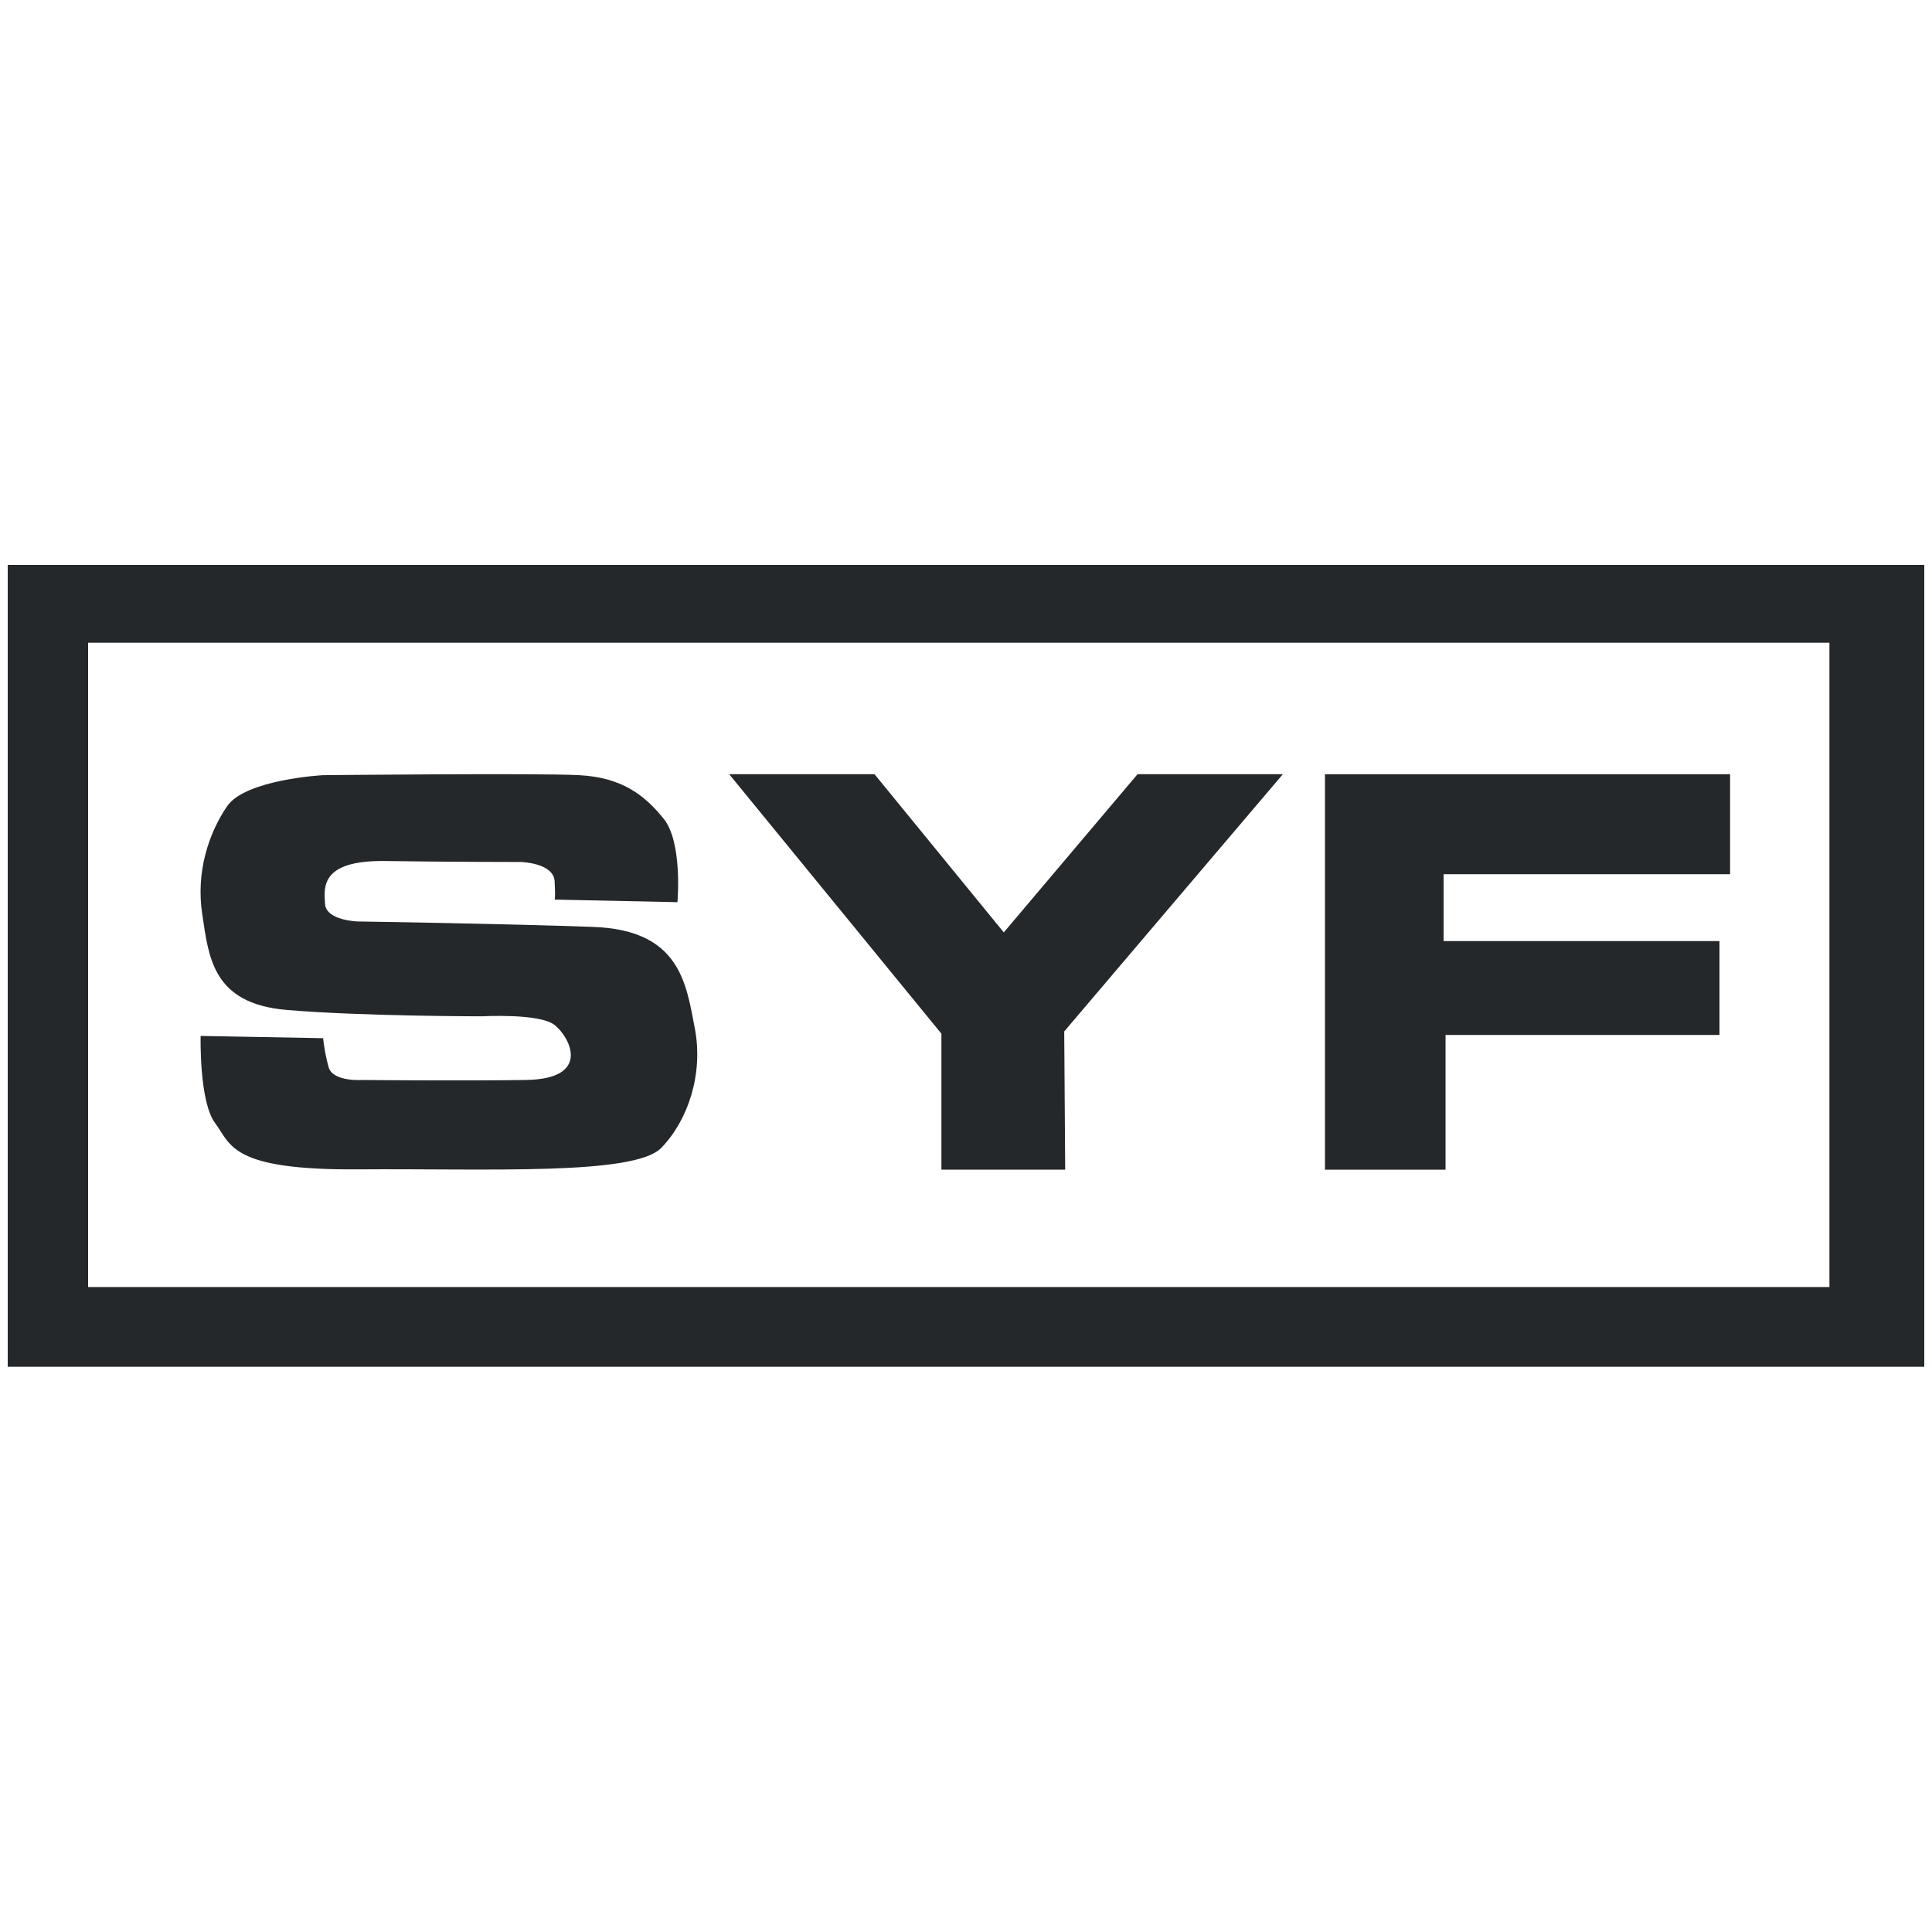
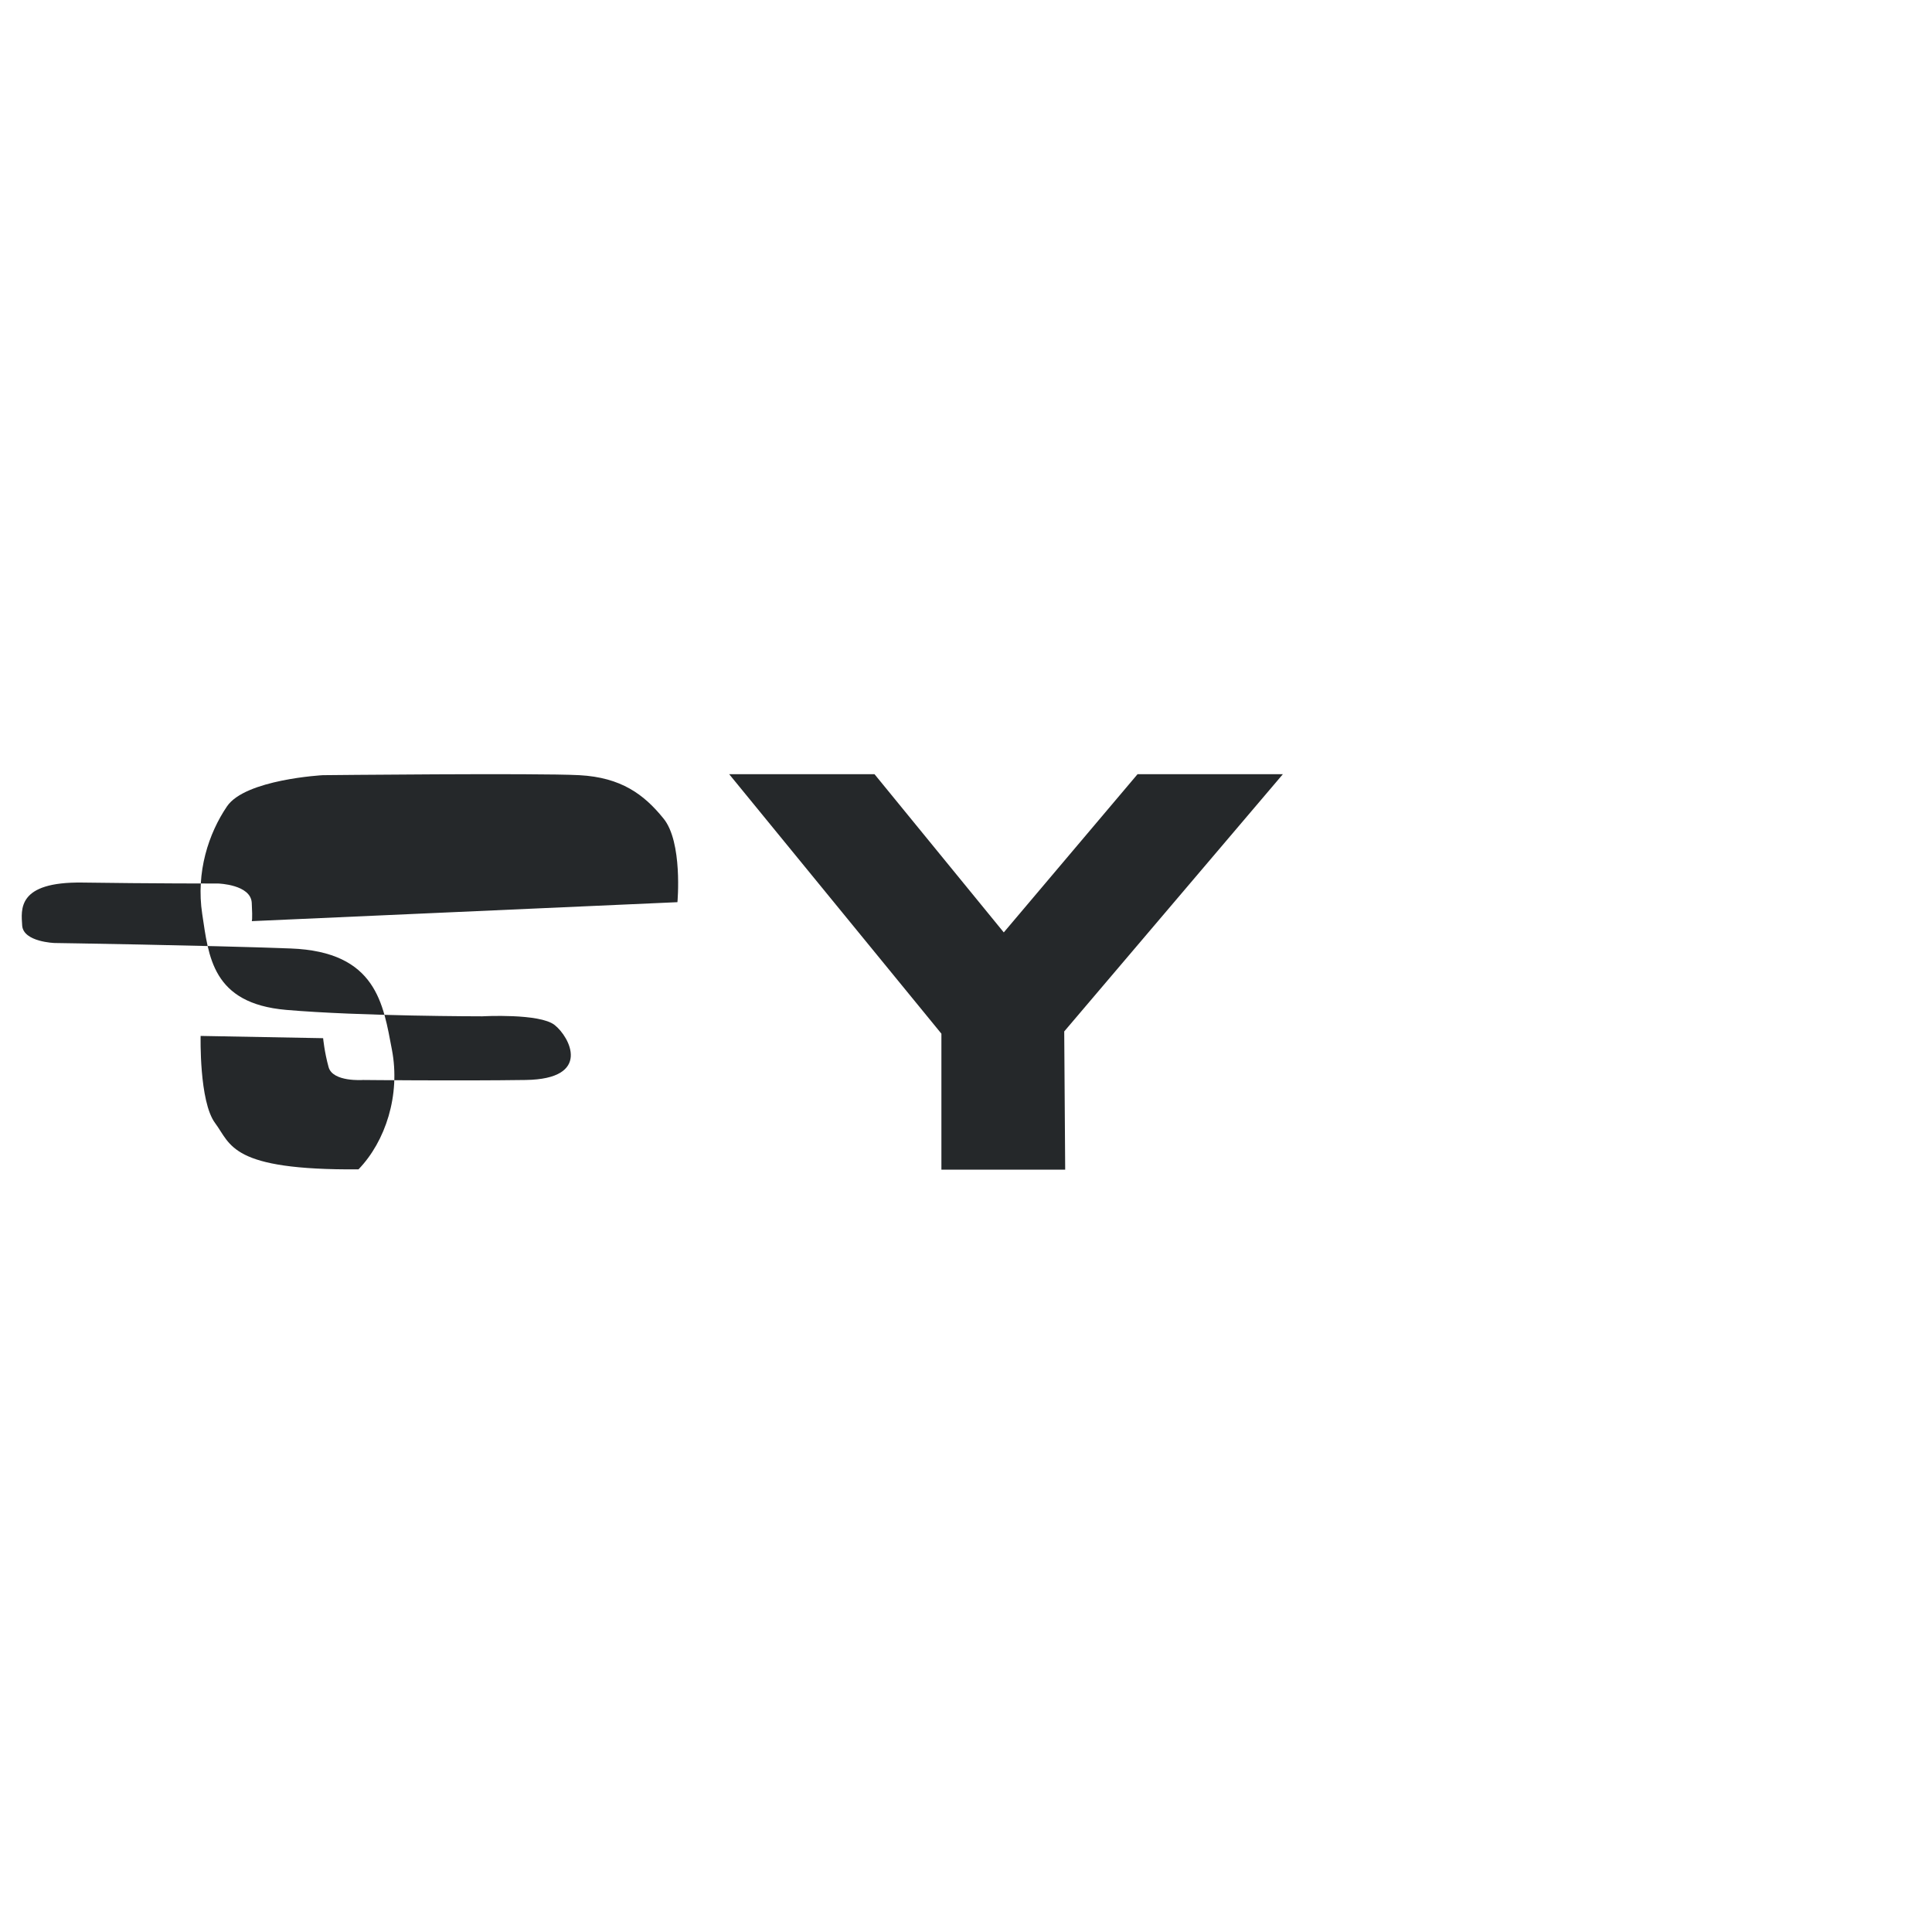
<svg xmlns="http://www.w3.org/2000/svg" version="1.1" id="Layer_1" x="0px" y="0px" viewBox="0 0 600.9 600.9" style="enable-background:new 0 0 600.9 600.9;" xml:space="preserve">
  <style type="text/css">
	.st0{fill:#25282A;}
</style>
  <g>
-     <path class="st0" d="M2.4,175.7v249.4h596.1V175.7H2.4z M569,400.3H27.4V199.9H569V400.3z" />
-     <path class="st0" d="M210.7,280.6c0,0,1.7-18.8-4.4-26.1c-6-7.4-13.1-12.7-26.1-13.4c-13.1-0.7-79.8,0-79.8,0s-24.1,1.3-29.8,9.7   c-5.7,8.4-9.7,20.4-7.7,33.5c2,13.1,3,27.8,26.1,29.8c23.1,2,61,2,61,2s17.8-1,22.5,2.7c4.7,3.7,11.7,16.8-9,17.1   c-20.8,0.3-50.6,0-50.6,0s-9.4,0.7-10.7-4c-1.3-4.7-1.7-9-1.7-9l-38.1-0.7c0,0-0.5,20.4,4.5,27.1s4.7,14.7,44.6,14.4   s85.8,2,94.2-6.7c8.4-8.7,13.1-23.1,10.4-37.2c-2.7-14.1-4.7-30.5-31.5-31.5s-73.4-1.7-73.4-1.7s-9.7-0.3-10.1-5.4   c-0.3-5-1.7-13.7,18.8-13.4c20.4,0.3,42.2,0.3,42.2,0.3s10.1,0.3,10.4,6c0.3,5.7,0,5.7,0,5.7L210.7,280.6z" />
+     <path class="st0" d="M210.7,280.6c0,0,1.7-18.8-4.4-26.1c-6-7.4-13.1-12.7-26.1-13.4c-13.1-0.7-79.8,0-79.8,0s-24.1,1.3-29.8,9.7   c-5.7,8.4-9.7,20.4-7.7,33.5c2,13.1,3,27.8,26.1,29.8c23.1,2,61,2,61,2s17.8-1,22.5,2.7c4.7,3.7,11.7,16.8-9,17.1   c-20.8,0.3-50.6,0-50.6,0s-9.4,0.7-10.7-4c-1.3-4.7-1.7-9-1.7-9l-38.1-0.7c0,0-0.5,20.4,4.5,27.1s4.7,14.7,44.6,14.4   c8.4-8.7,13.1-23.1,10.4-37.2c-2.7-14.1-4.7-30.5-31.5-31.5s-73.4-1.7-73.4-1.7s-9.7-0.3-10.1-5.4   c-0.3-5-1.7-13.7,18.8-13.4c20.4,0.3,42.2,0.3,42.2,0.3s10.1,0.3,10.4,6c0.3,5.7,0,5.7,0,5.7L210.7,280.6z" />
    <polygon class="st0" points="226.8,240.8 272,240.8 312.2,290 353.8,240.8 399,240.8 331,320.8 331.3,363.8 292.8,363.8    292.8,321.5  " />
-     <polygon class="st0" points="412.1,240.8 412.1,363.8 449.6,363.8 449.6,321.9 534.8,321.9 534.8,292.7 449,292.7 449,271.9    538.1,271.9 538.1,240.8  " />
  </g>
</svg>